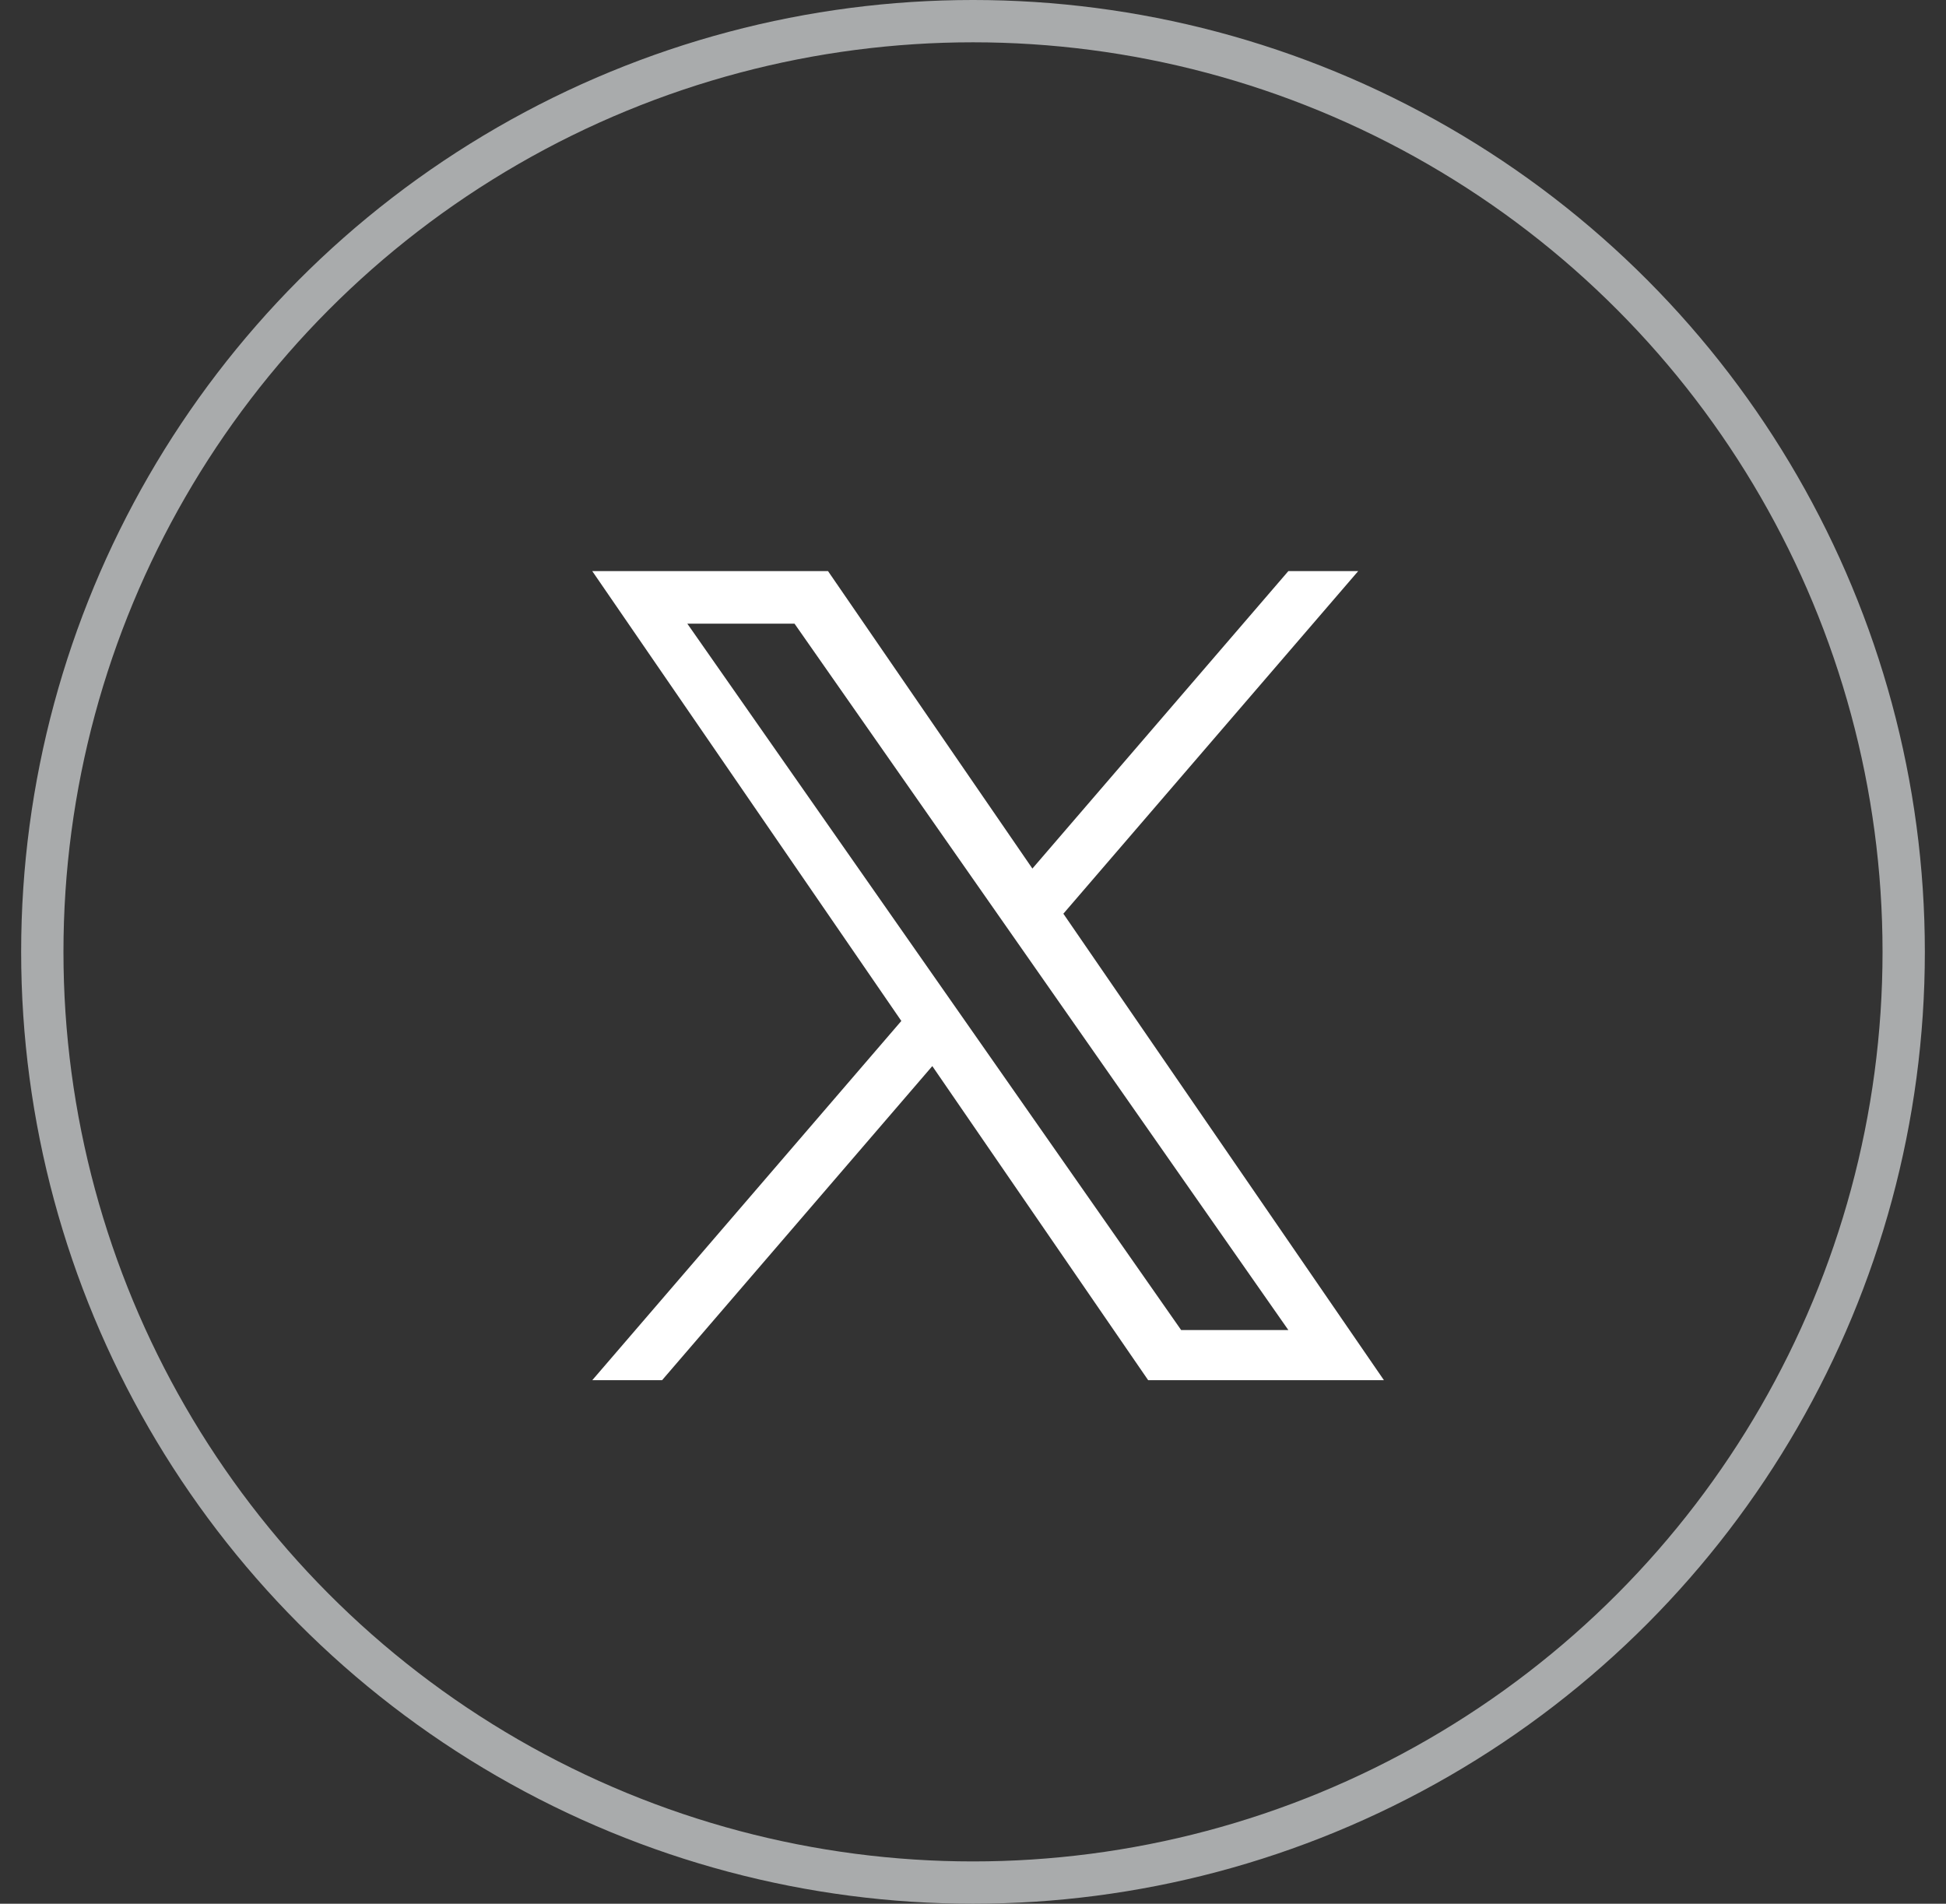
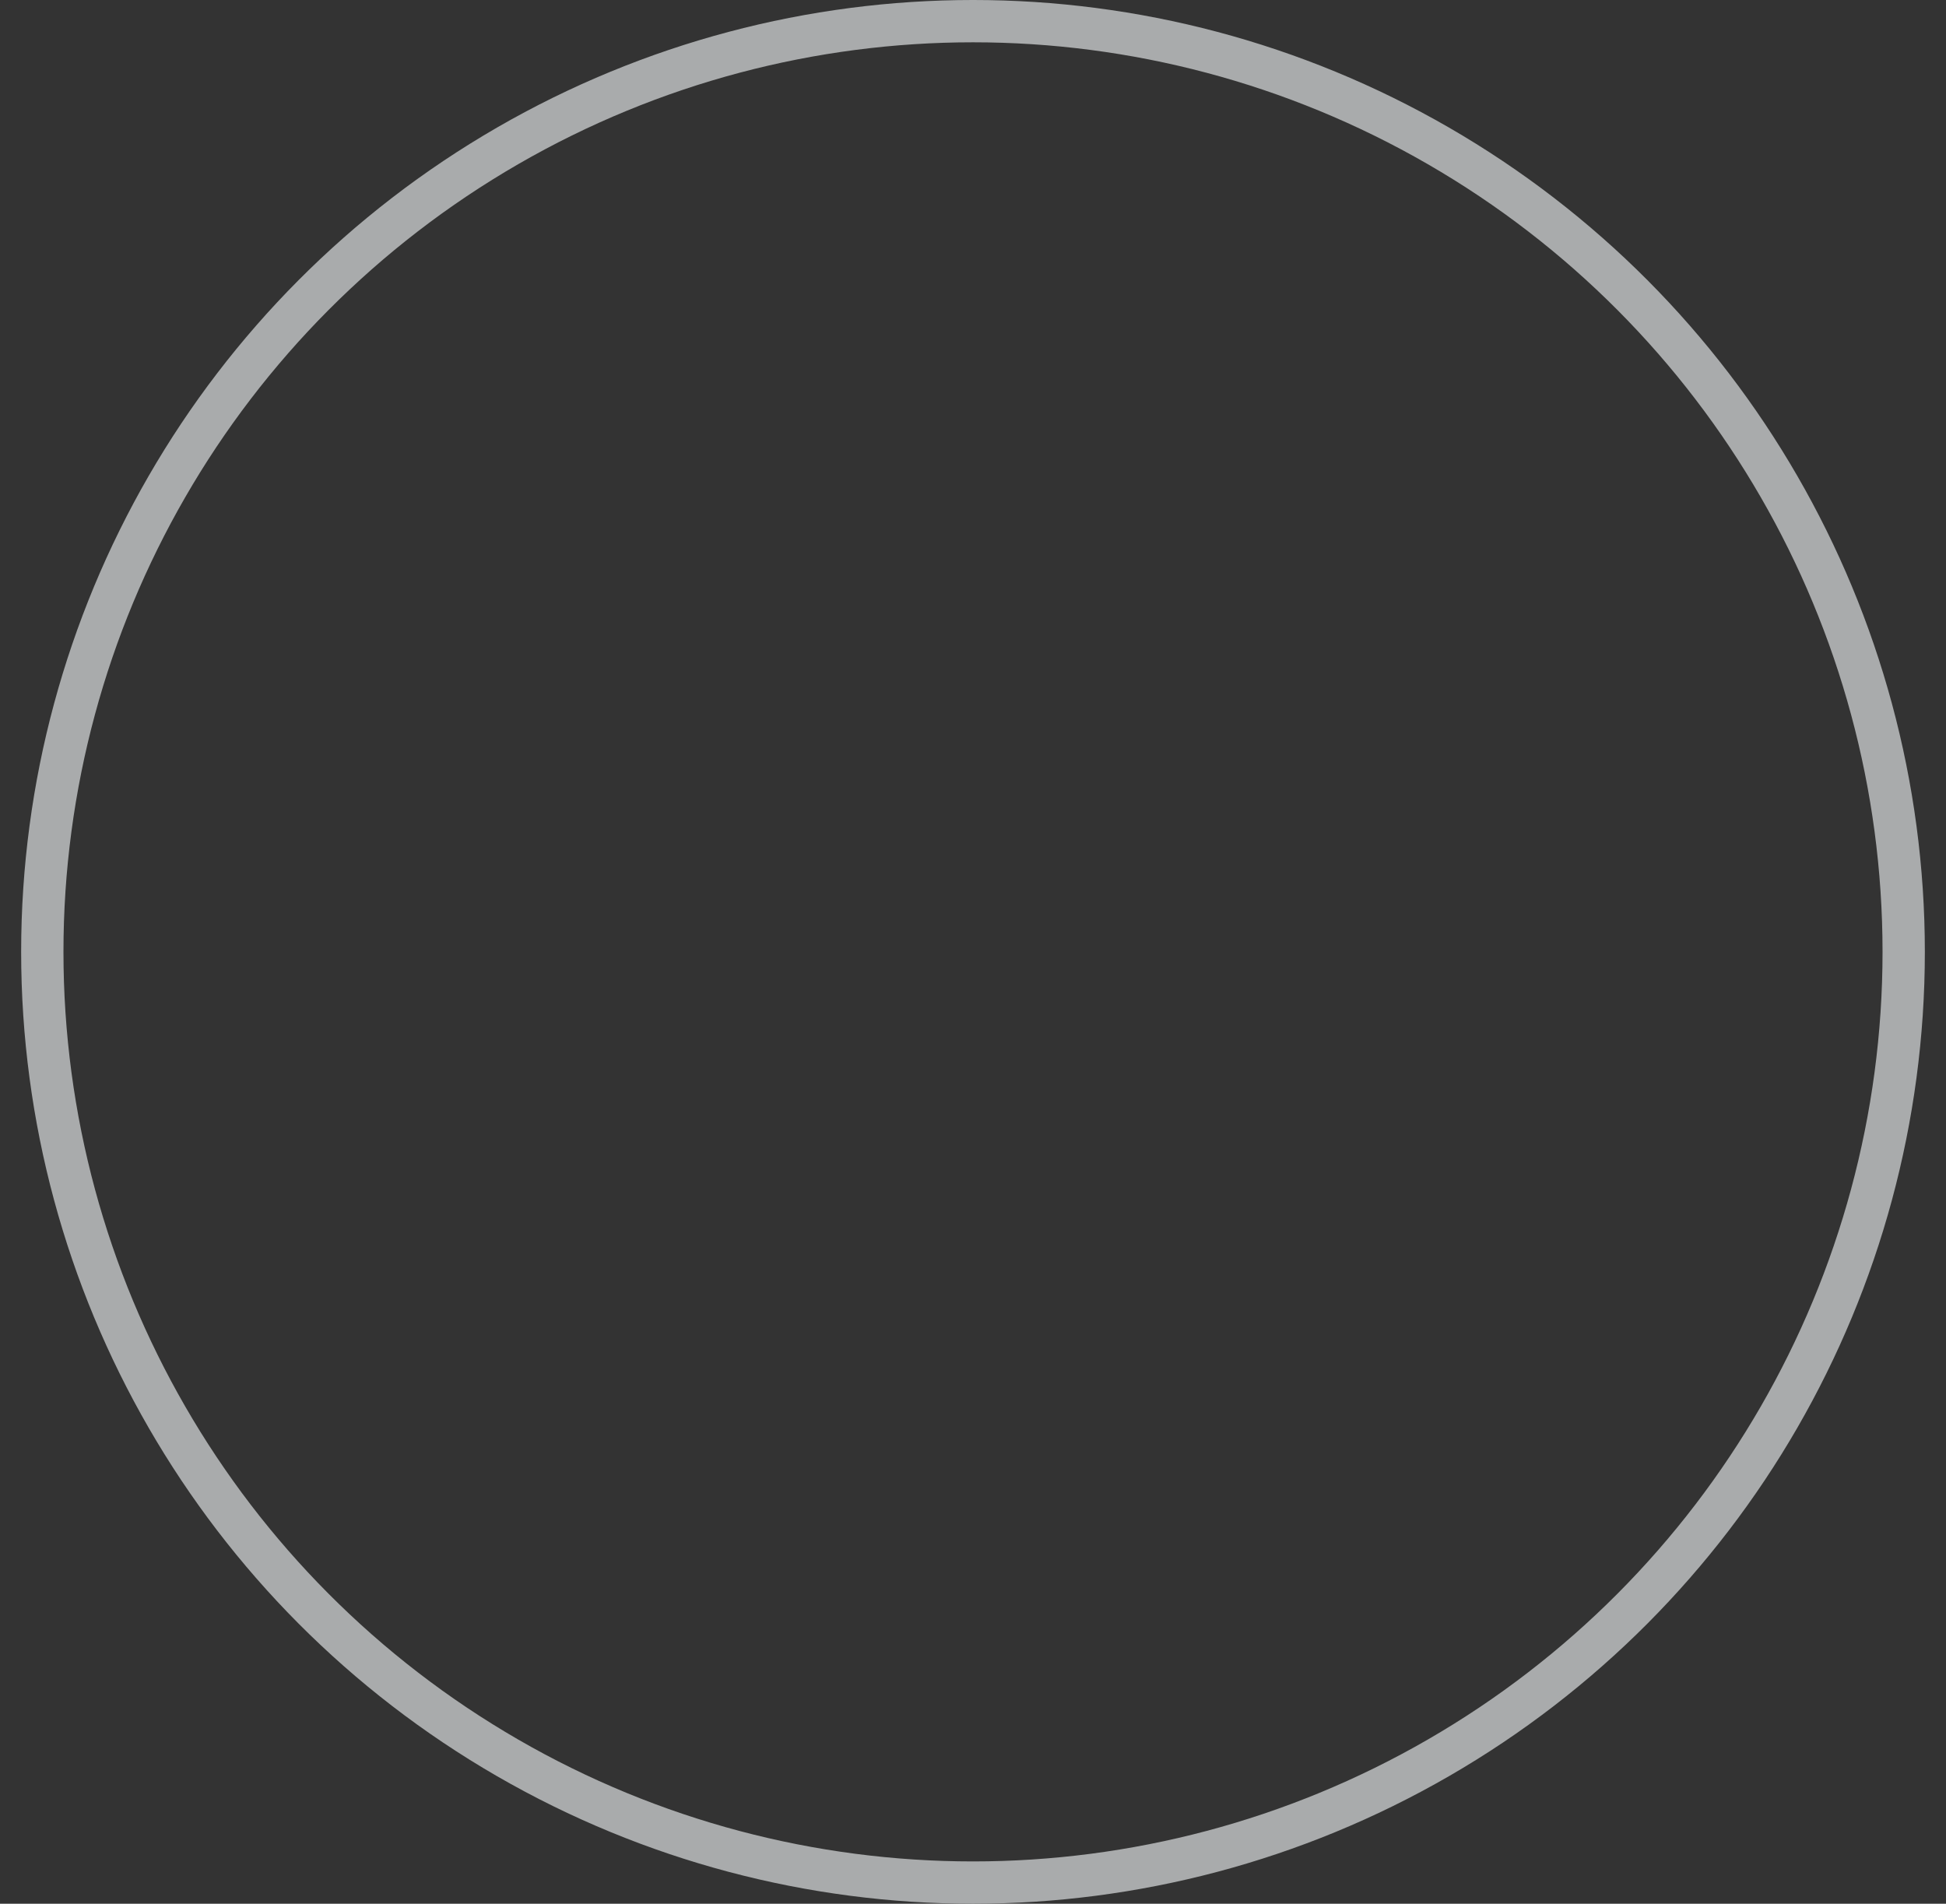
<svg xmlns="http://www.w3.org/2000/svg" width="46" height="45" viewBox="0 0 46 45" fill="none">
  <rect x="0" y="0" width="46" height="45" fill="#333333" stroke="none" />
  <circle cx="23" cy="22.5" r="22" stroke="#A9ABAC" />
-   <path d="M32.714 32.625H27.141L22.038 25.2L15.65 32.625H14L21.306 24.133L14 13.5H19.573L24.404 20.531L30.454 13.5H32.105L25.136 21.598L32.714 32.625ZM27.92 31.439H30.454L18.781 14.742H16.247L27.92 31.439Z" fill="white" />
</svg>